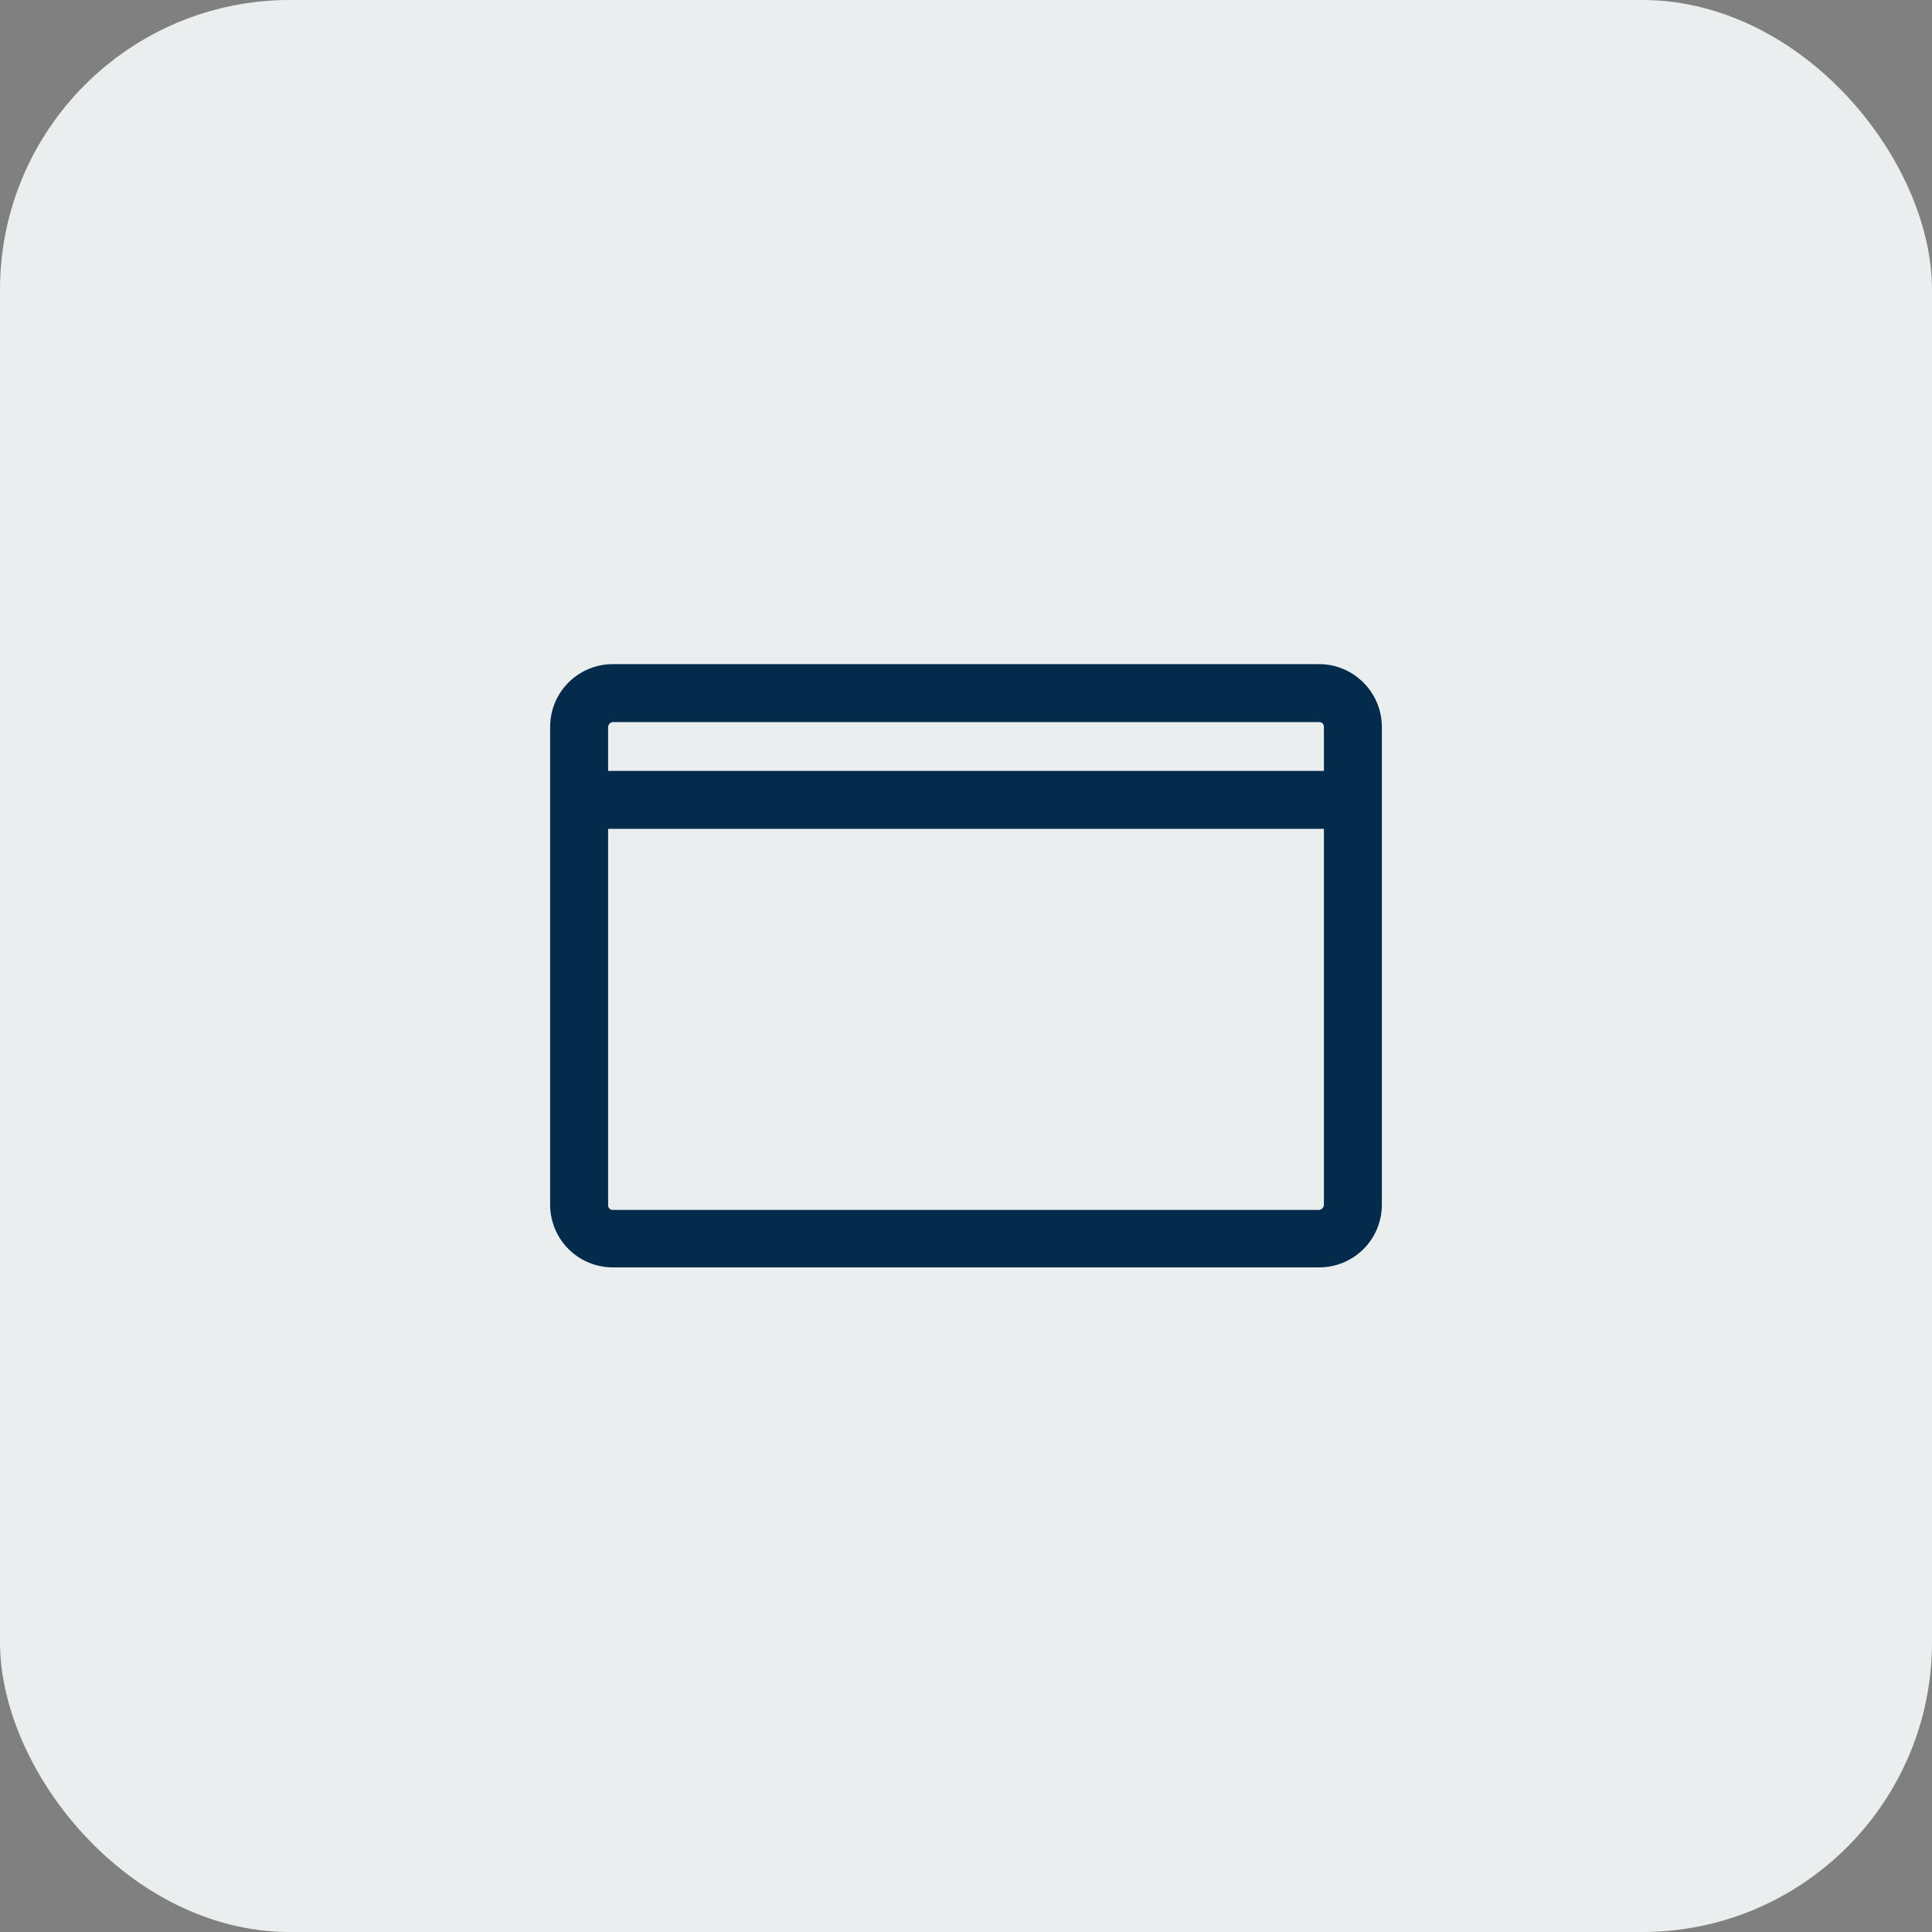
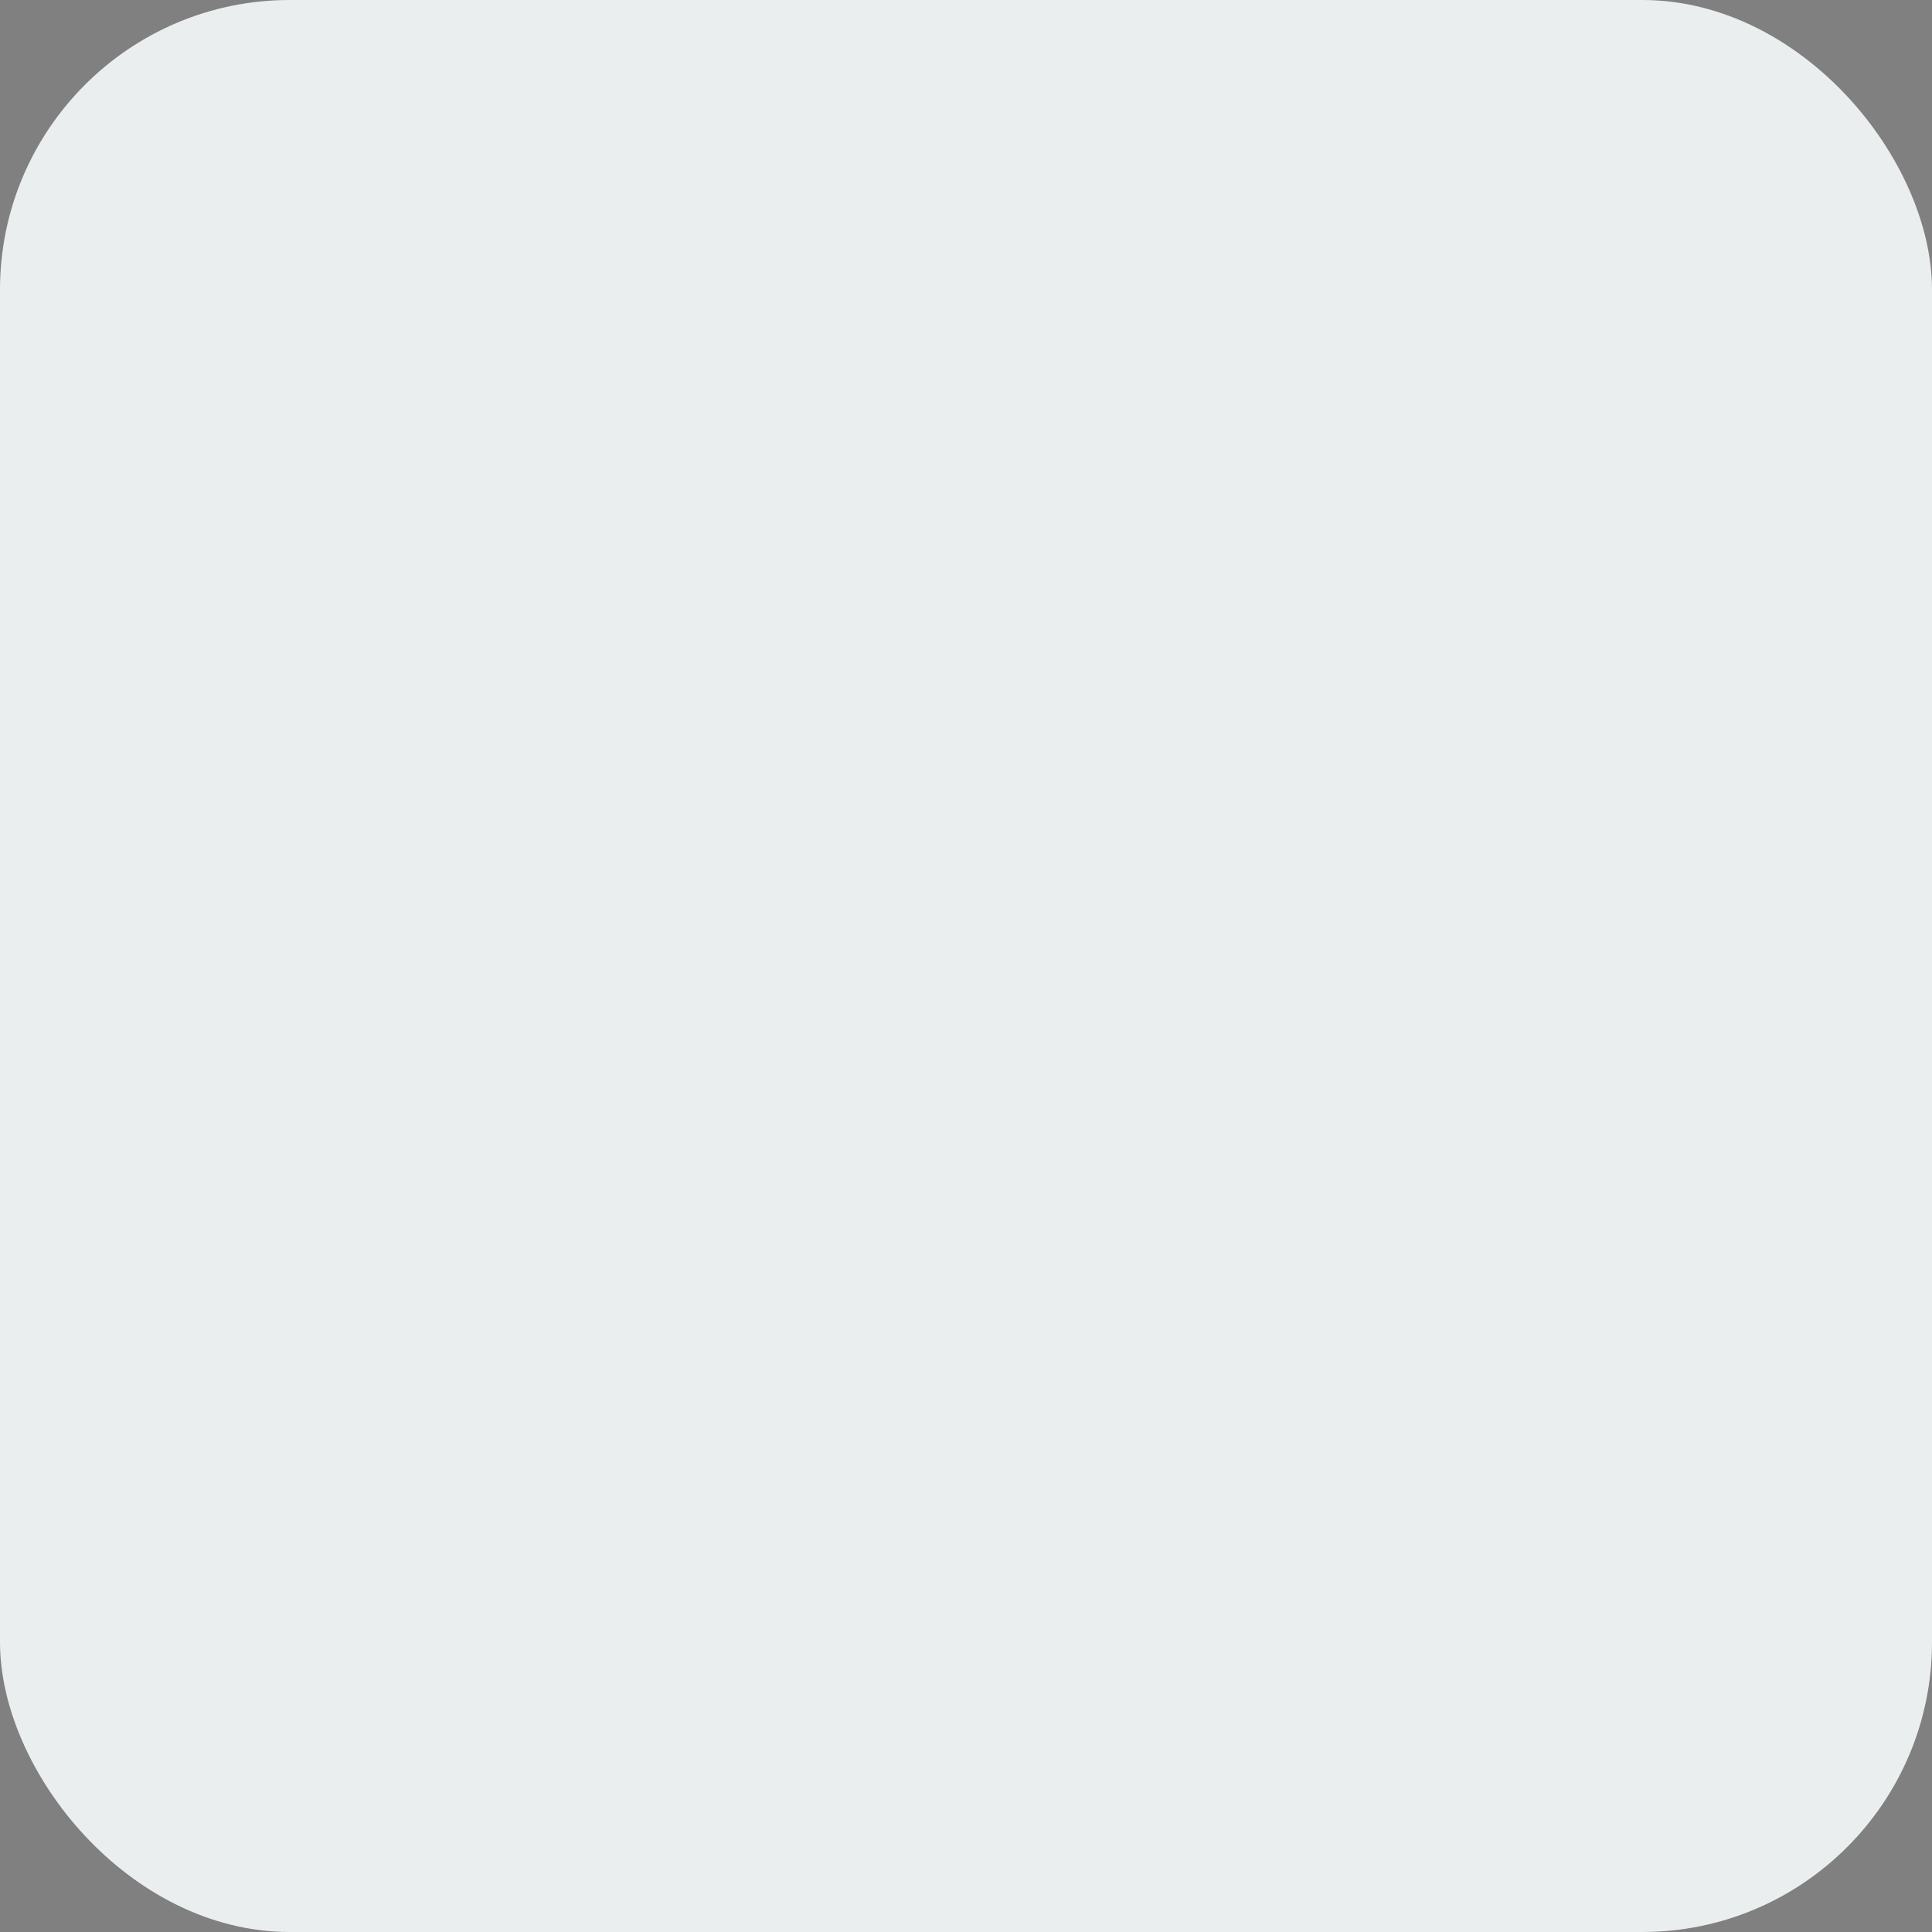
<svg xmlns="http://www.w3.org/2000/svg" width="40" height="40" viewBox="0 0 40 40" fill="none">
  <rect x="0" y="0" width="40" height="40" fill="#808080" stroke="none" />
  <rect width="40" height="40" rx="6" fill="#EBEEEF" />
-   <path d="M27.31 13.75H12.69C11.97 13.75 11.39 14.33 11.39 15.05V24.94C11.39 25.66 11.97 26.24 12.69 26.24H27.31C28.03 26.24 28.61 25.66 28.61 24.94V15.05C28.61 14.34 28.03 13.75 27.31 13.75ZM12.69 14.95H27.31C27.37 14.95 27.41 14.99 27.41 15.05V15.96H12.59V15.05C12.59 15 12.64 14.95 12.69 14.95ZM27.31 25.05H12.69C12.63 25.05 12.59 25.01 12.59 24.95V17.16H27.41V24.94C27.41 25 27.36 25.05 27.31 25.05Z" fill="#042B4C" />
</svg>